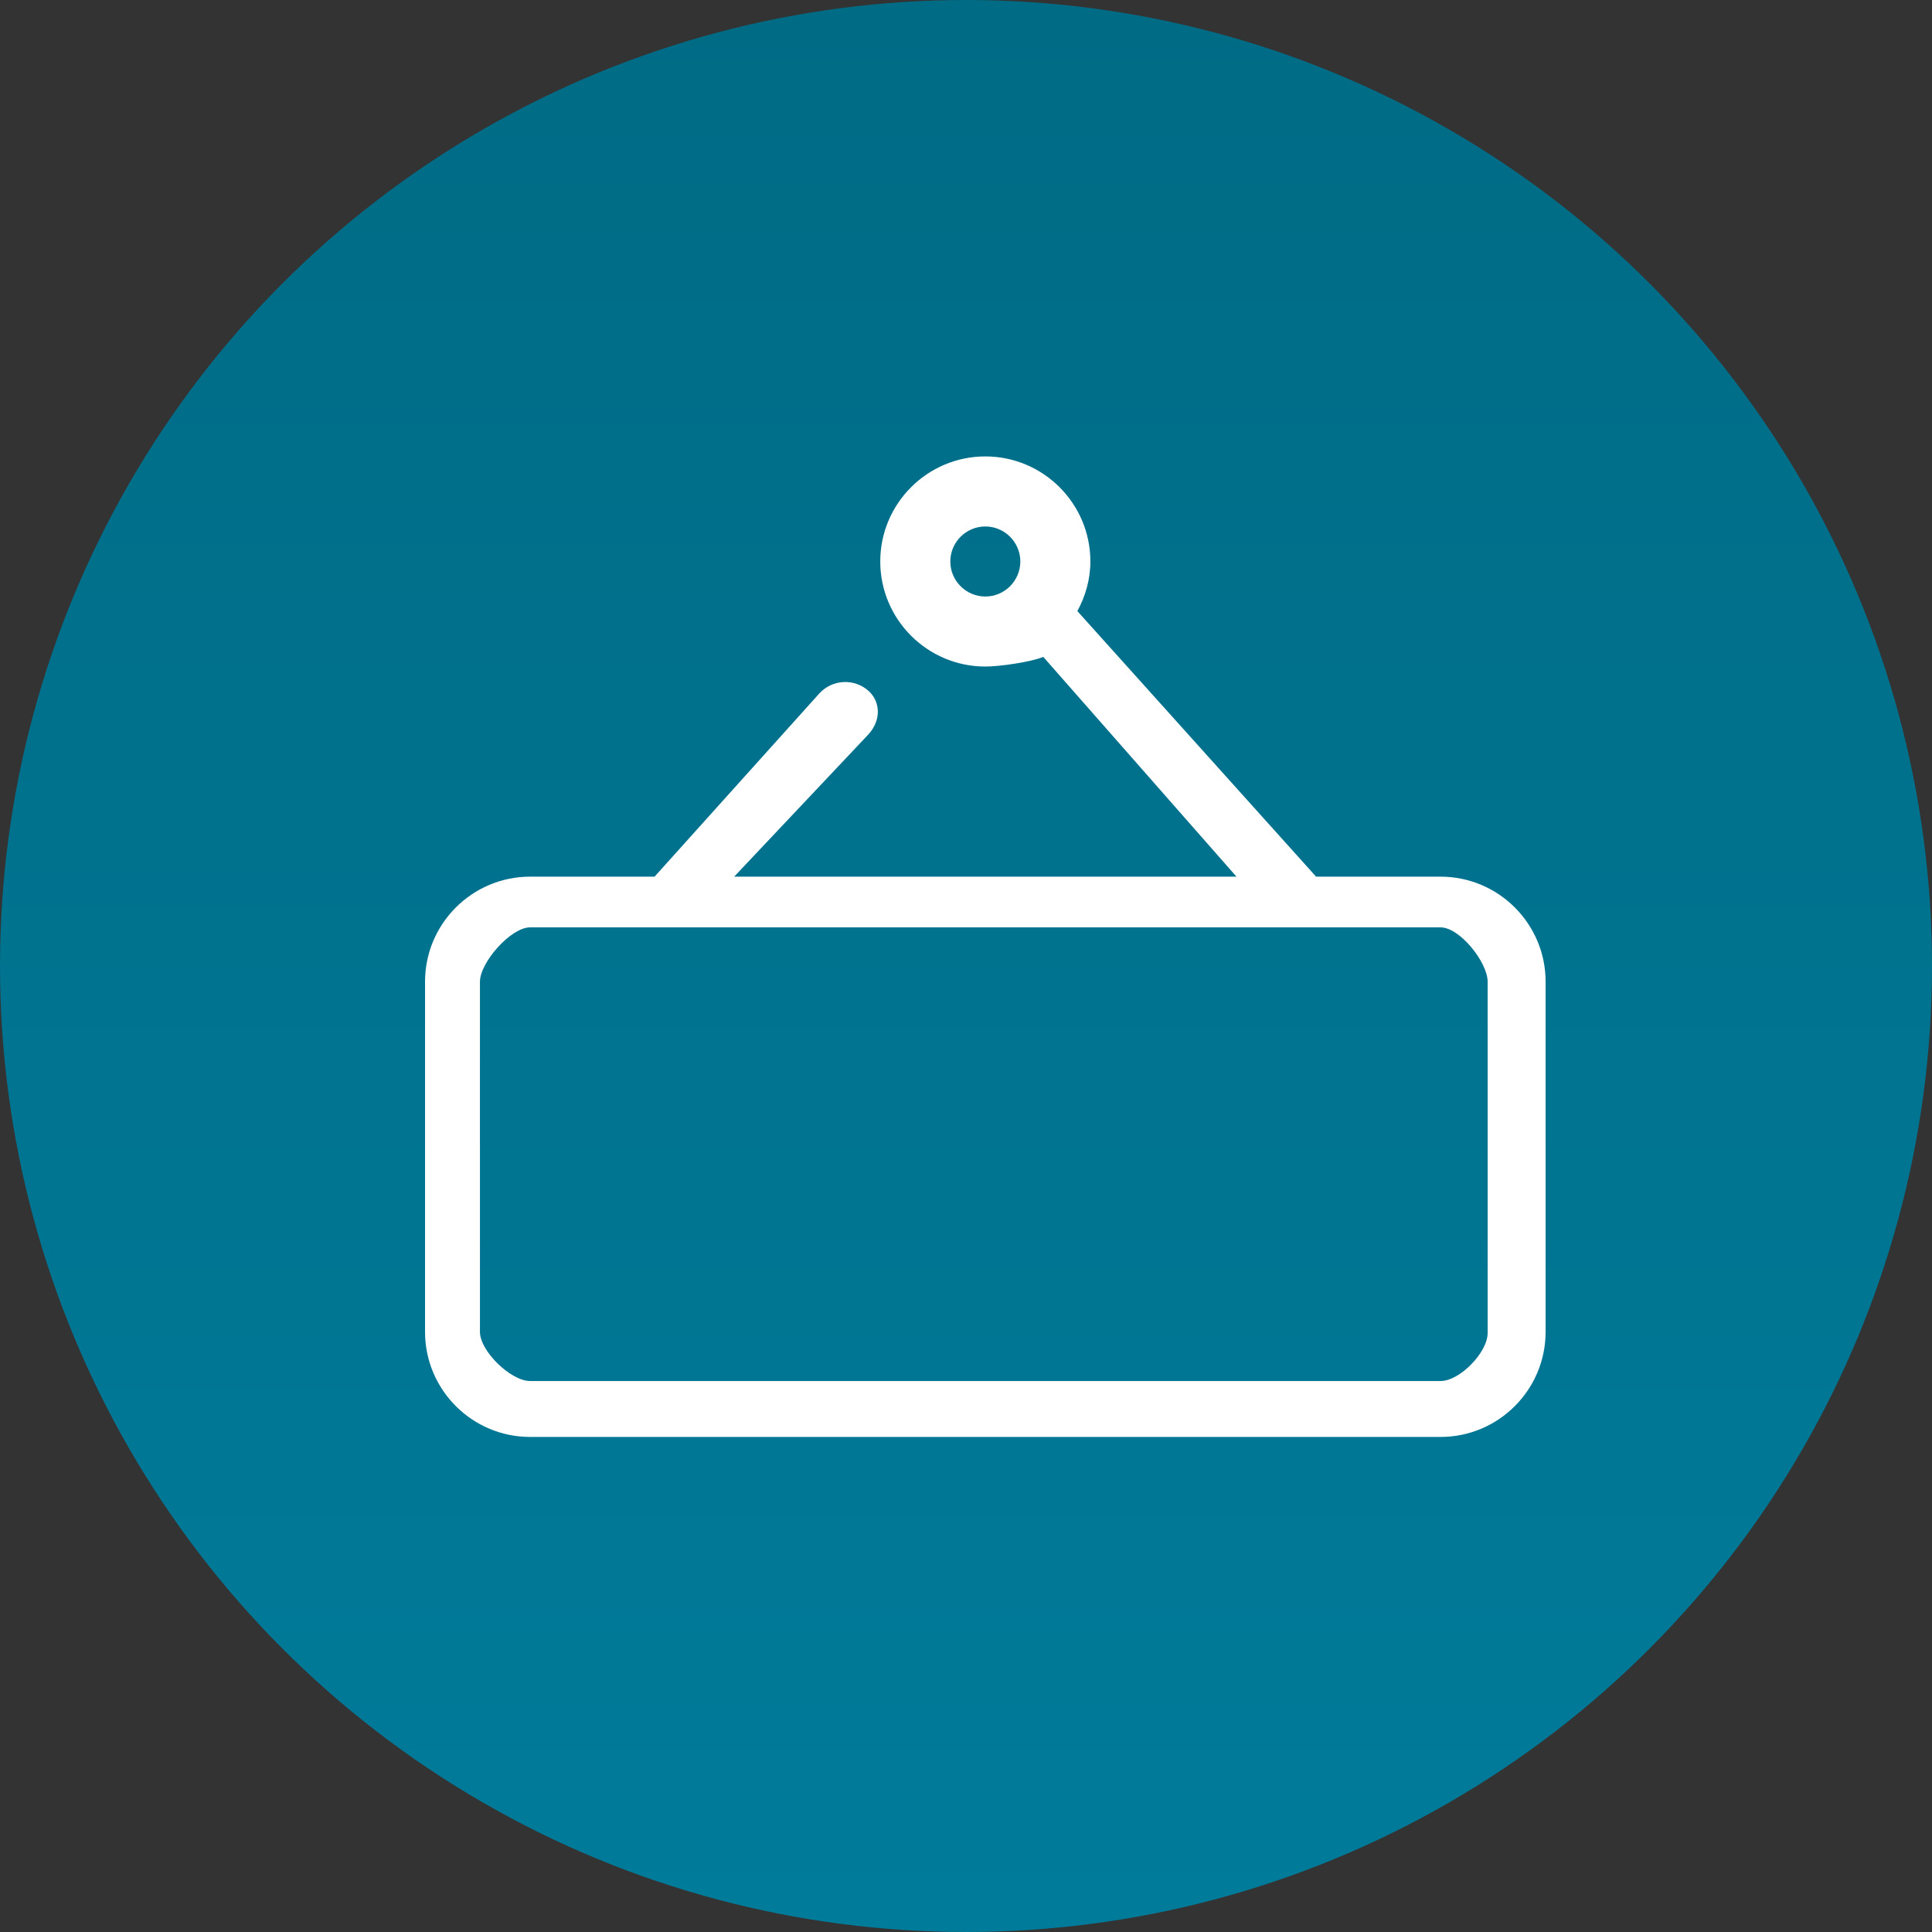
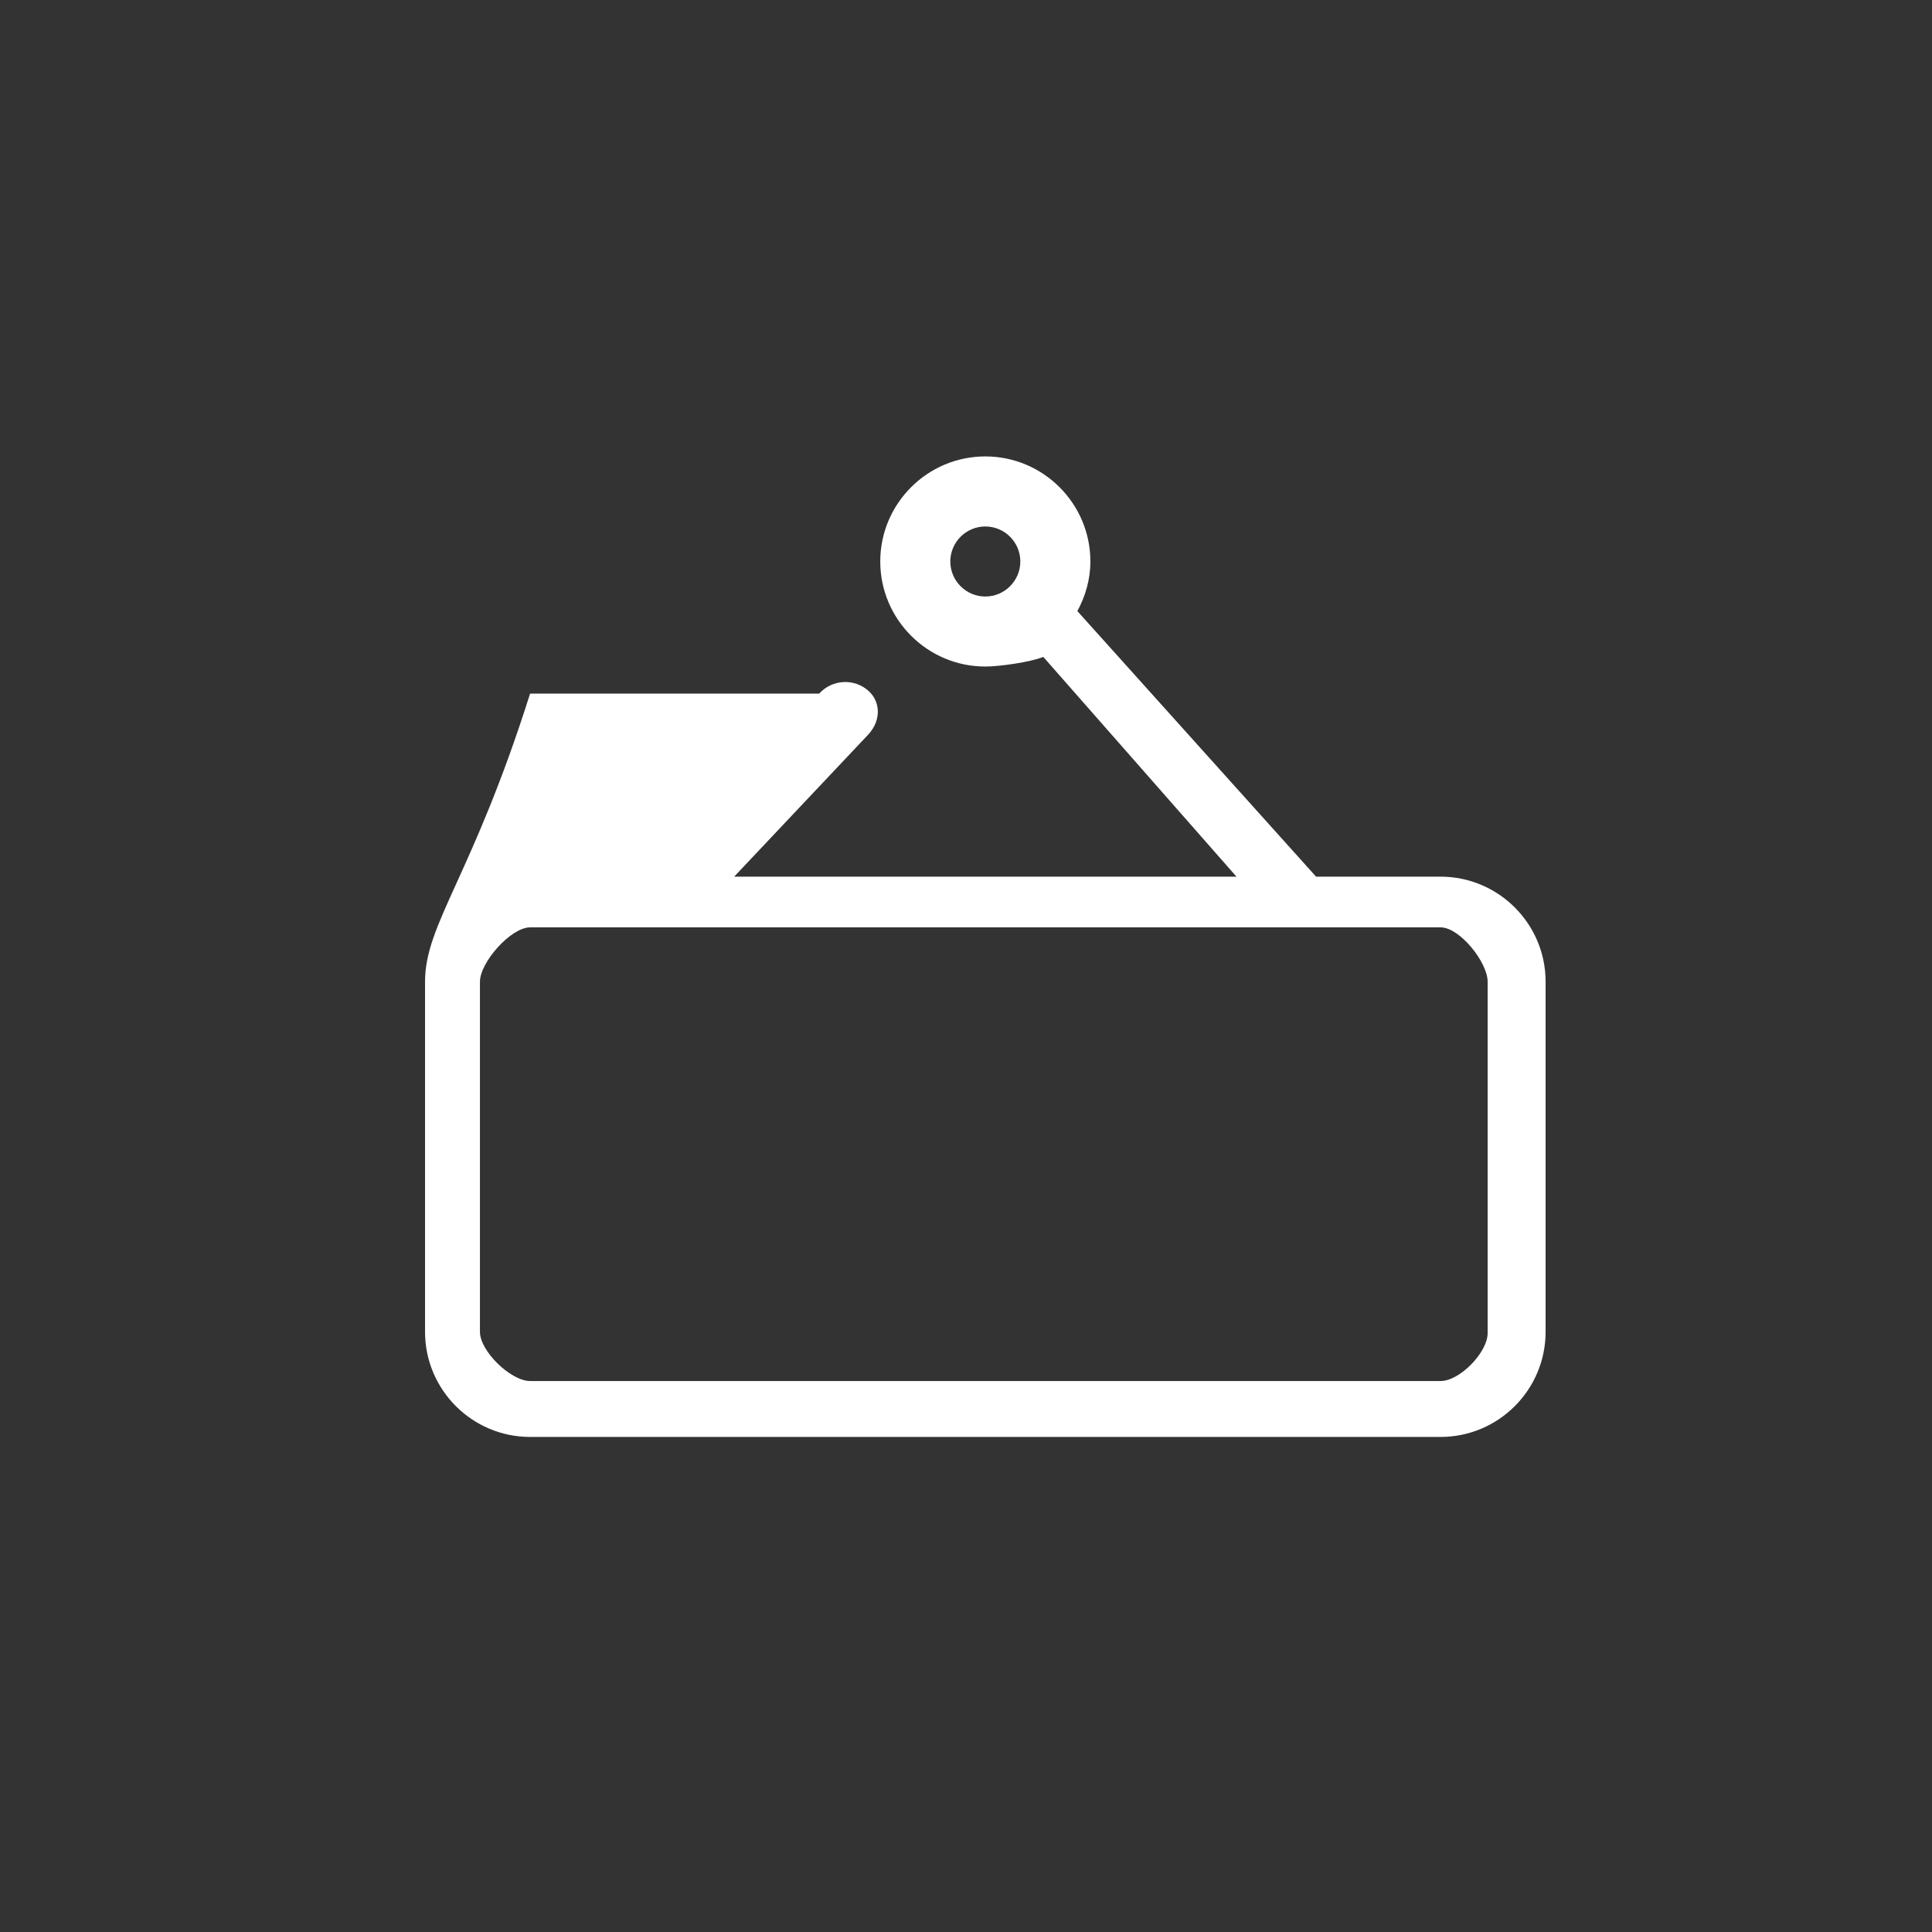
<svg xmlns="http://www.w3.org/2000/svg" width="50" height="50" viewBox="0 0 50 50" fill="none">
  <rect x="0" y="0" width="50" height="50" fill="#333333" stroke="none" />
-   <circle cx="25" cy="25" r="25" fill="url(#paint0_linear_1387_7)" />
-   <path d="M37.281 22.688H34.06L27.882 15.815C28.09 15.43 28.219 14.999 28.219 14.531C28.219 13.032 26.999 11.812 25.5 11.812C24.001 11.812 22.781 13.032 22.781 14.531C22.781 16.03 24.001 17.25 25.5 17.25C25.87 17.25 26.679 17.134 27 17L32 22.688H19L22.48 19C22.814 18.627 22.781 18.155 22.48 17.883C22.112 17.549 21.536 17.578 21.201 17.95L16.94 22.688H13.719C12.22 22.688 11 23.907 11 25.406V34.469C11 35.968 12.22 37.188 13.719 37.188H37.281C38.78 37.188 40 35.968 40 34.469V25.406C40 23.907 38.78 22.688 37.281 22.688ZM24.594 14.531C24.594 14.031 25.002 13.625 25.5 13.625C25.998 13.625 26.406 14.031 26.406 14.531C26.406 15.031 25.998 15.438 25.5 15.438C25.002 15.438 24.594 15.031 24.594 14.531ZM38.5 34.5C38.5 35 37.78 35.741 37.281 35.741H13.719C13.22 35.741 12.421 34.969 12.421 34.469V25.406C12.421 24.906 13.22 24 13.719 24H37.281C37.78 24 38.5 24.906 38.5 25.406V34.5Z" fill="white" />
+   <path d="M37.281 22.688H34.06L27.882 15.815C28.09 15.43 28.219 14.999 28.219 14.531C28.219 13.032 26.999 11.812 25.5 11.812C24.001 11.812 22.781 13.032 22.781 14.531C22.781 16.03 24.001 17.25 25.5 17.25C25.87 17.25 26.679 17.134 27 17L32 22.688H19L22.48 19C22.814 18.627 22.781 18.155 22.48 17.883C22.112 17.549 21.536 17.578 21.201 17.95H13.719C12.22 22.688 11 23.907 11 25.406V34.469C11 35.968 12.22 37.188 13.719 37.188H37.281C38.78 37.188 40 35.968 40 34.469V25.406C40 23.907 38.78 22.688 37.281 22.688ZM24.594 14.531C24.594 14.031 25.002 13.625 25.5 13.625C25.998 13.625 26.406 14.031 26.406 14.531C26.406 15.031 25.998 15.438 25.5 15.438C25.002 15.438 24.594 15.031 24.594 14.531ZM38.5 34.5C38.5 35 37.78 35.741 37.281 35.741H13.719C13.22 35.741 12.421 34.969 12.421 34.469V25.406C12.421 24.906 13.22 24 13.719 24H37.281C37.78 24 38.5 24.906 38.5 25.406V34.5Z" fill="white" />
  <defs>
    <linearGradient id="paint0_linear_1387_7" x1="25" y1="0" x2="25" y2="50" gradientUnits="userSpaceOnUse">
      <stop stop-color="#006B85" />
      <stop offset="1" stop-color="#007B9A" />
    </linearGradient>
  </defs>
</svg>